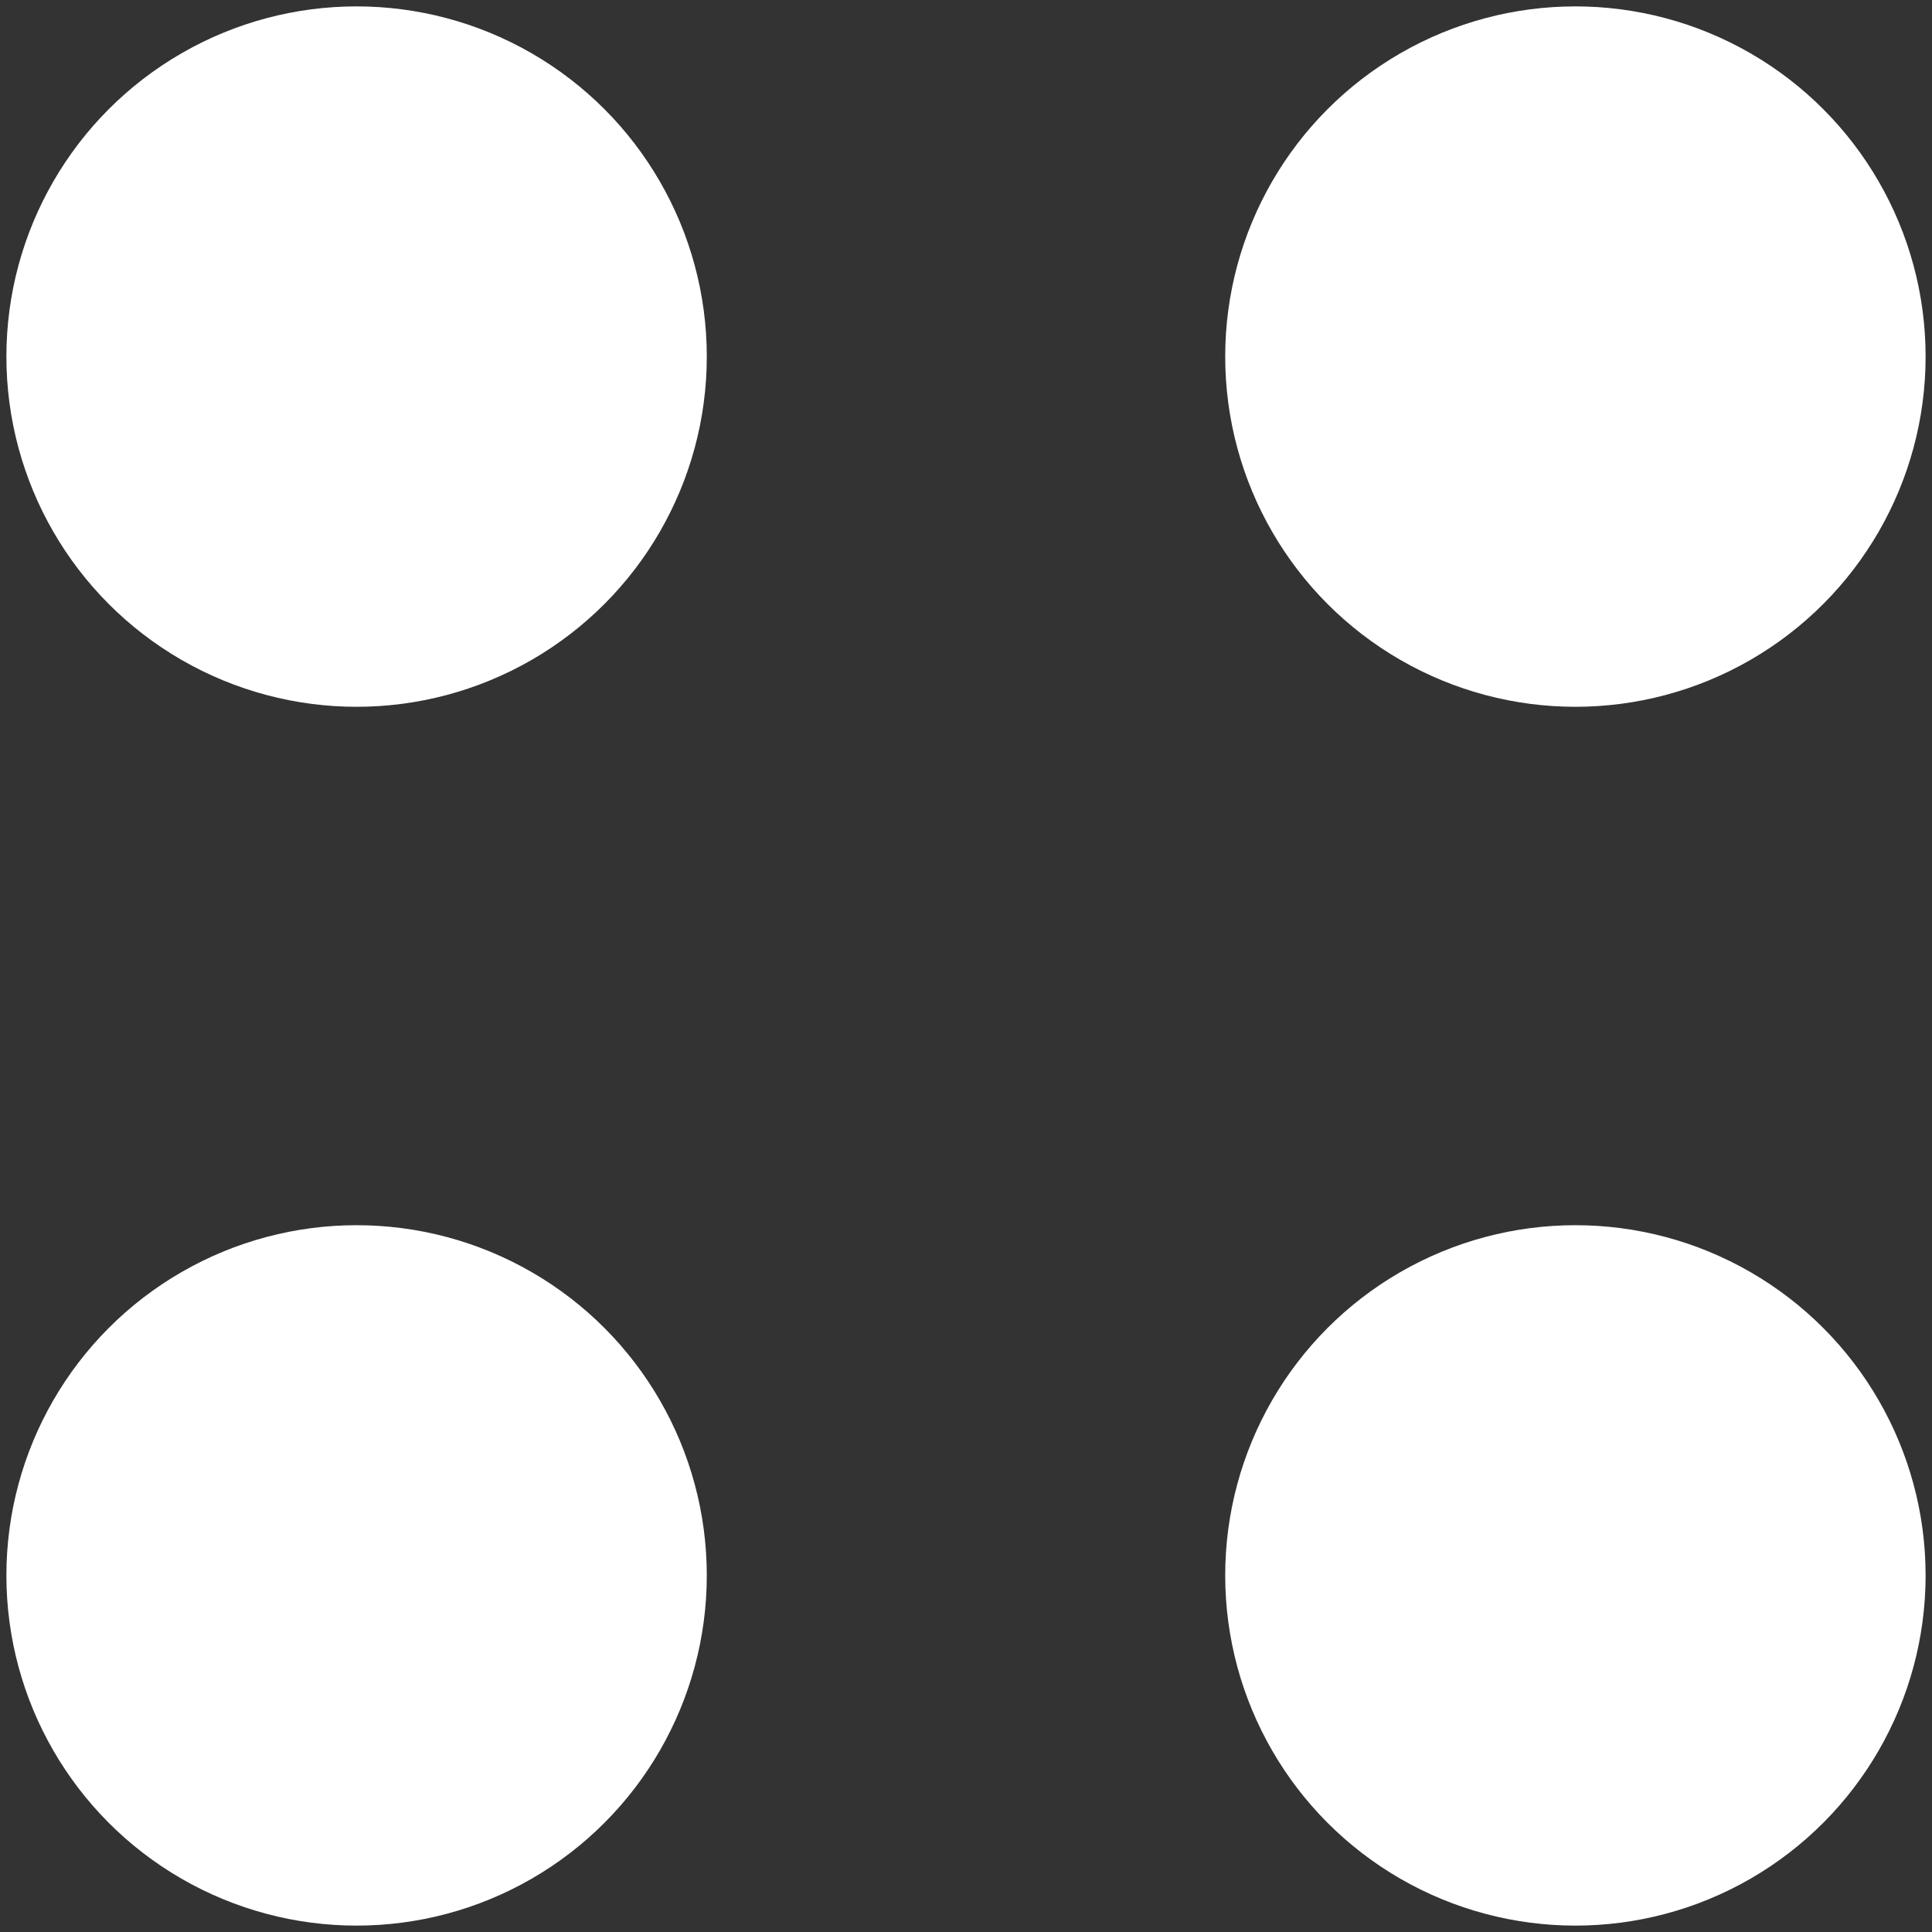
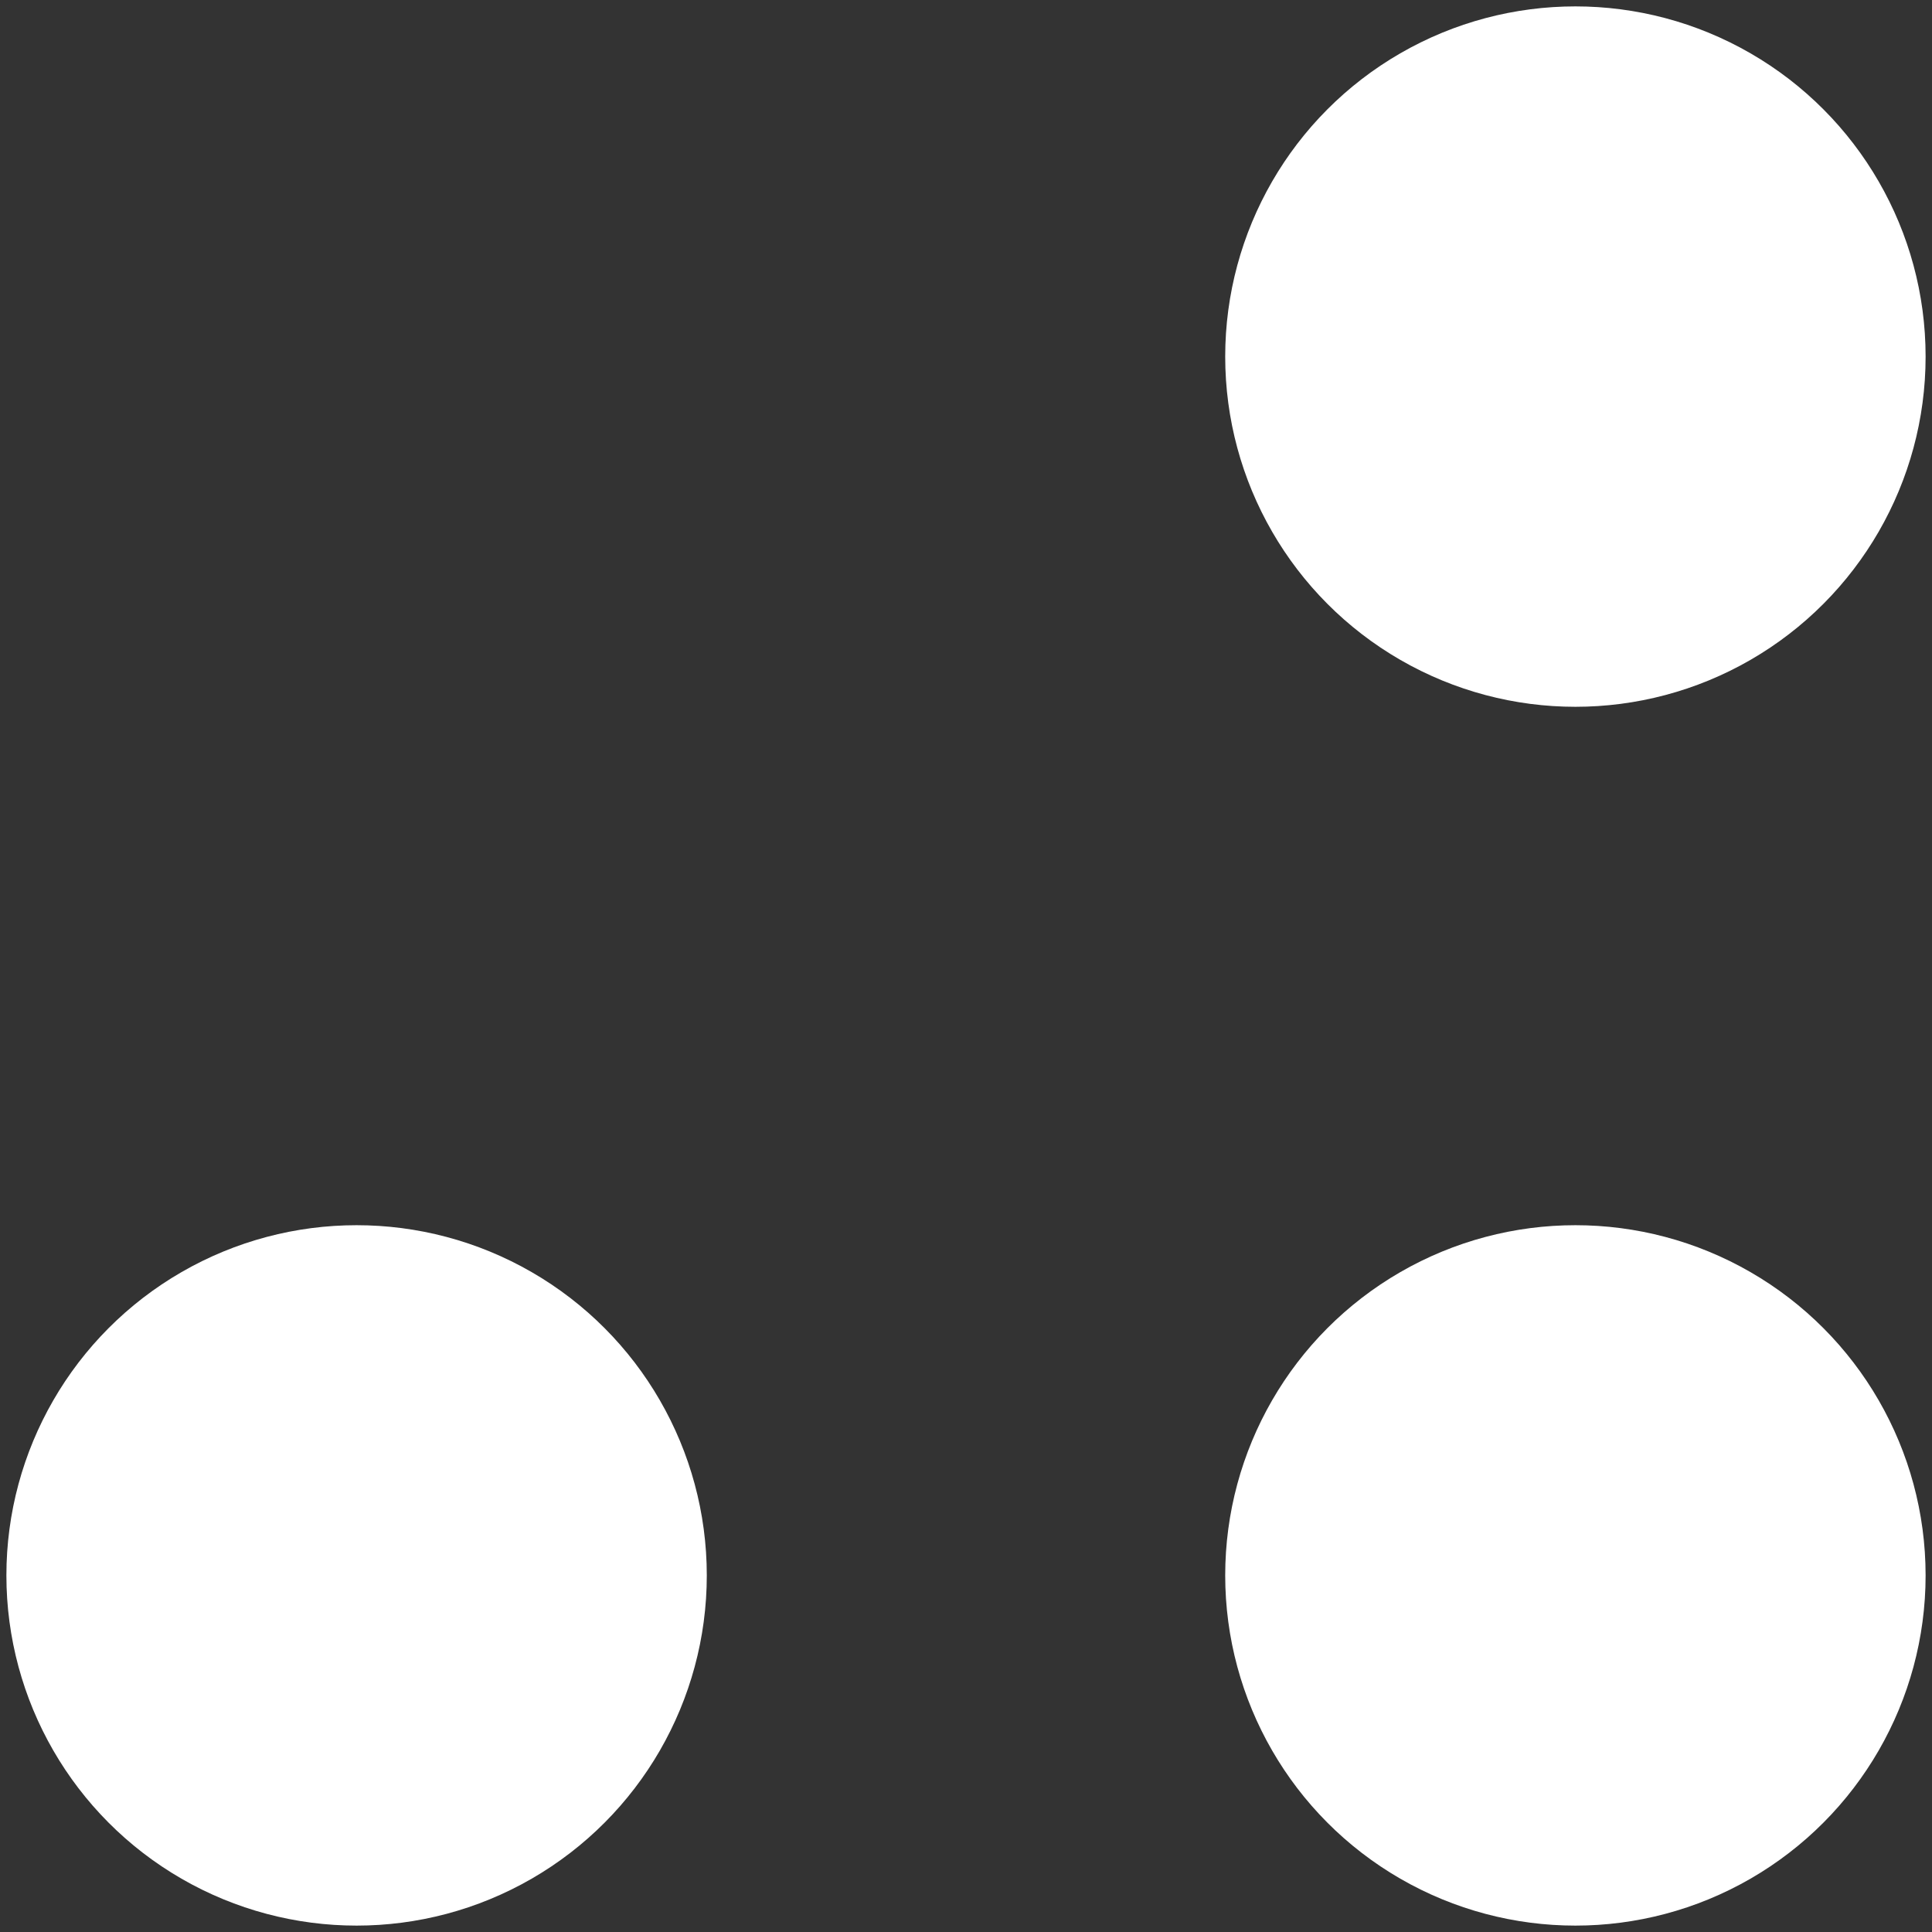
<svg xmlns="http://www.w3.org/2000/svg" version="1.1" width="512" height="512" x="0" y="0" viewBox="0 0 44 44" style="enable-background:new 0 0 512 512" xml:space="preserve" class="">
  <rect x="0" y="0" width="44" height="44" fill="#333333" stroke="none" />
  <g transform="matrix(1.57,0,0,1.57,-12.54,-12.54)">
-     <circle cx="13.16" cy="13.16" r="5.08" fill="#ffffff" opacity="1" data-original="#000000" class="" />
    <circle cx="13.16" cy="30.84" r="5.08" fill="#ffffff" opacity="1" data-original="#000000" class="" />
    <circle cx="30.84" cy="13.16" r="5.08" fill="#ffffff" opacity="1" data-original="#000000" class="" />
    <circle cx="30.84" cy="30.84" r="5.08" fill="#ffffff" opacity="1" data-original="#000000" class="" />
  </g>
</svg>